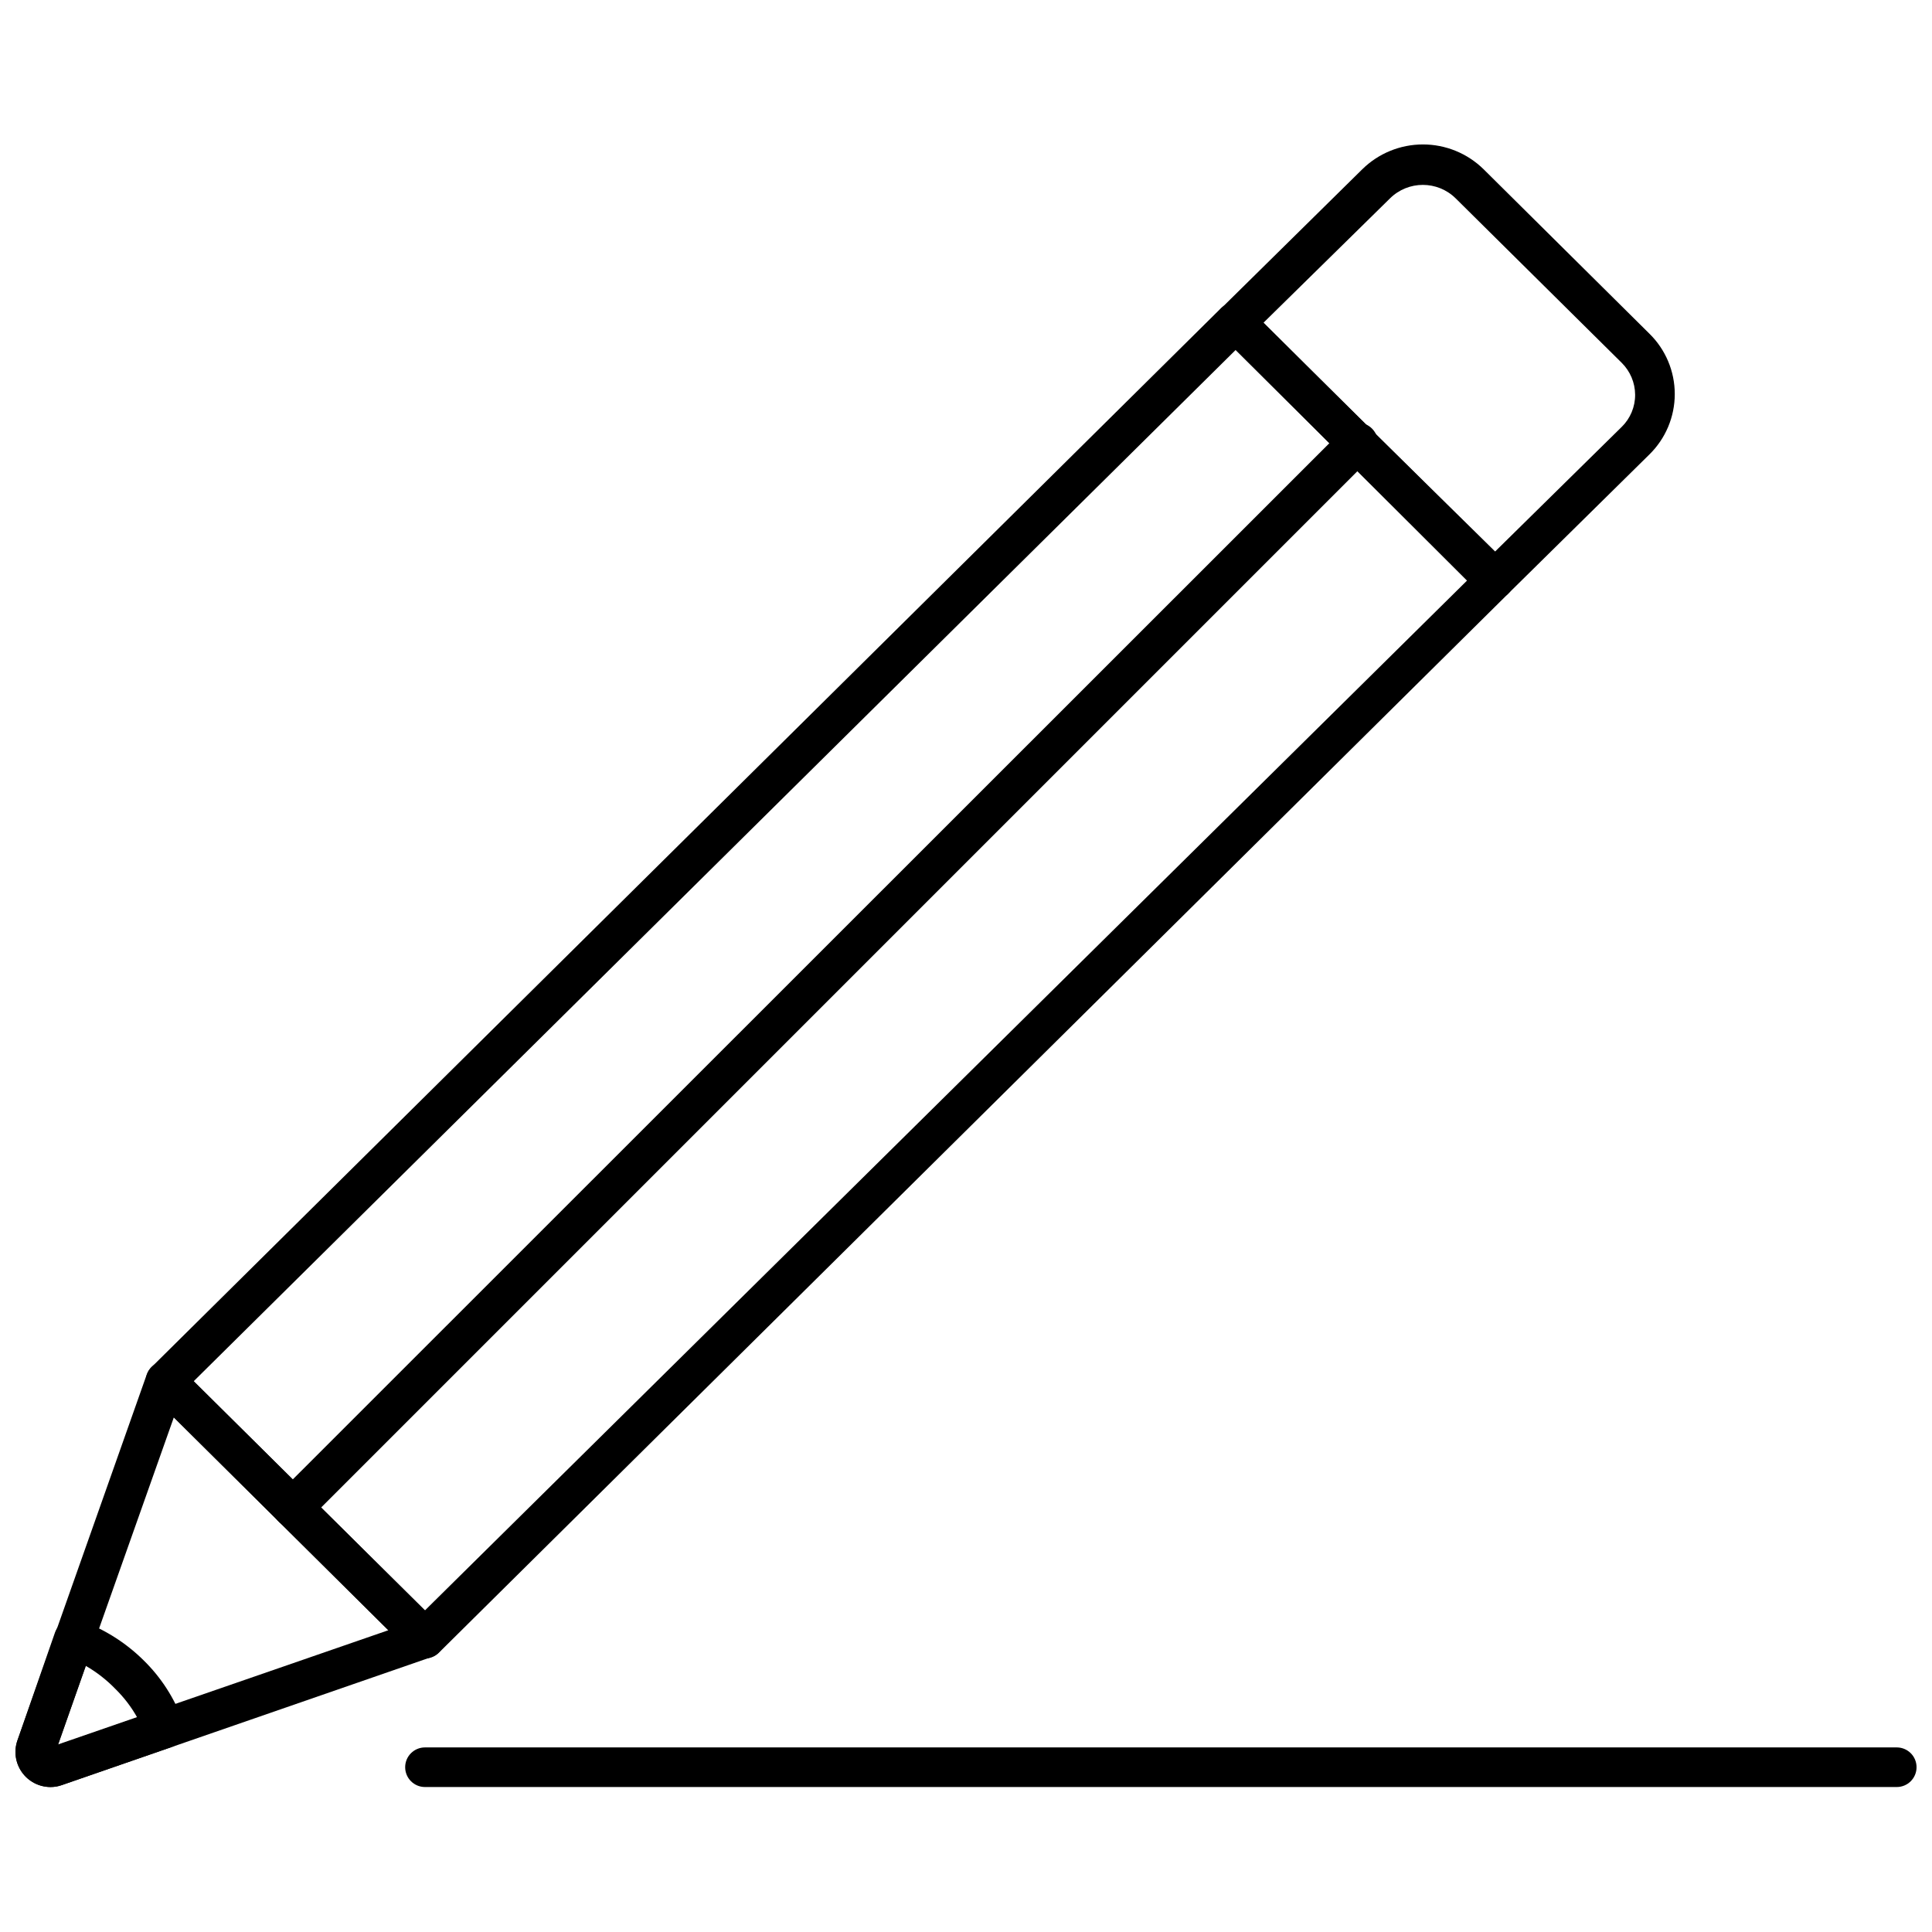
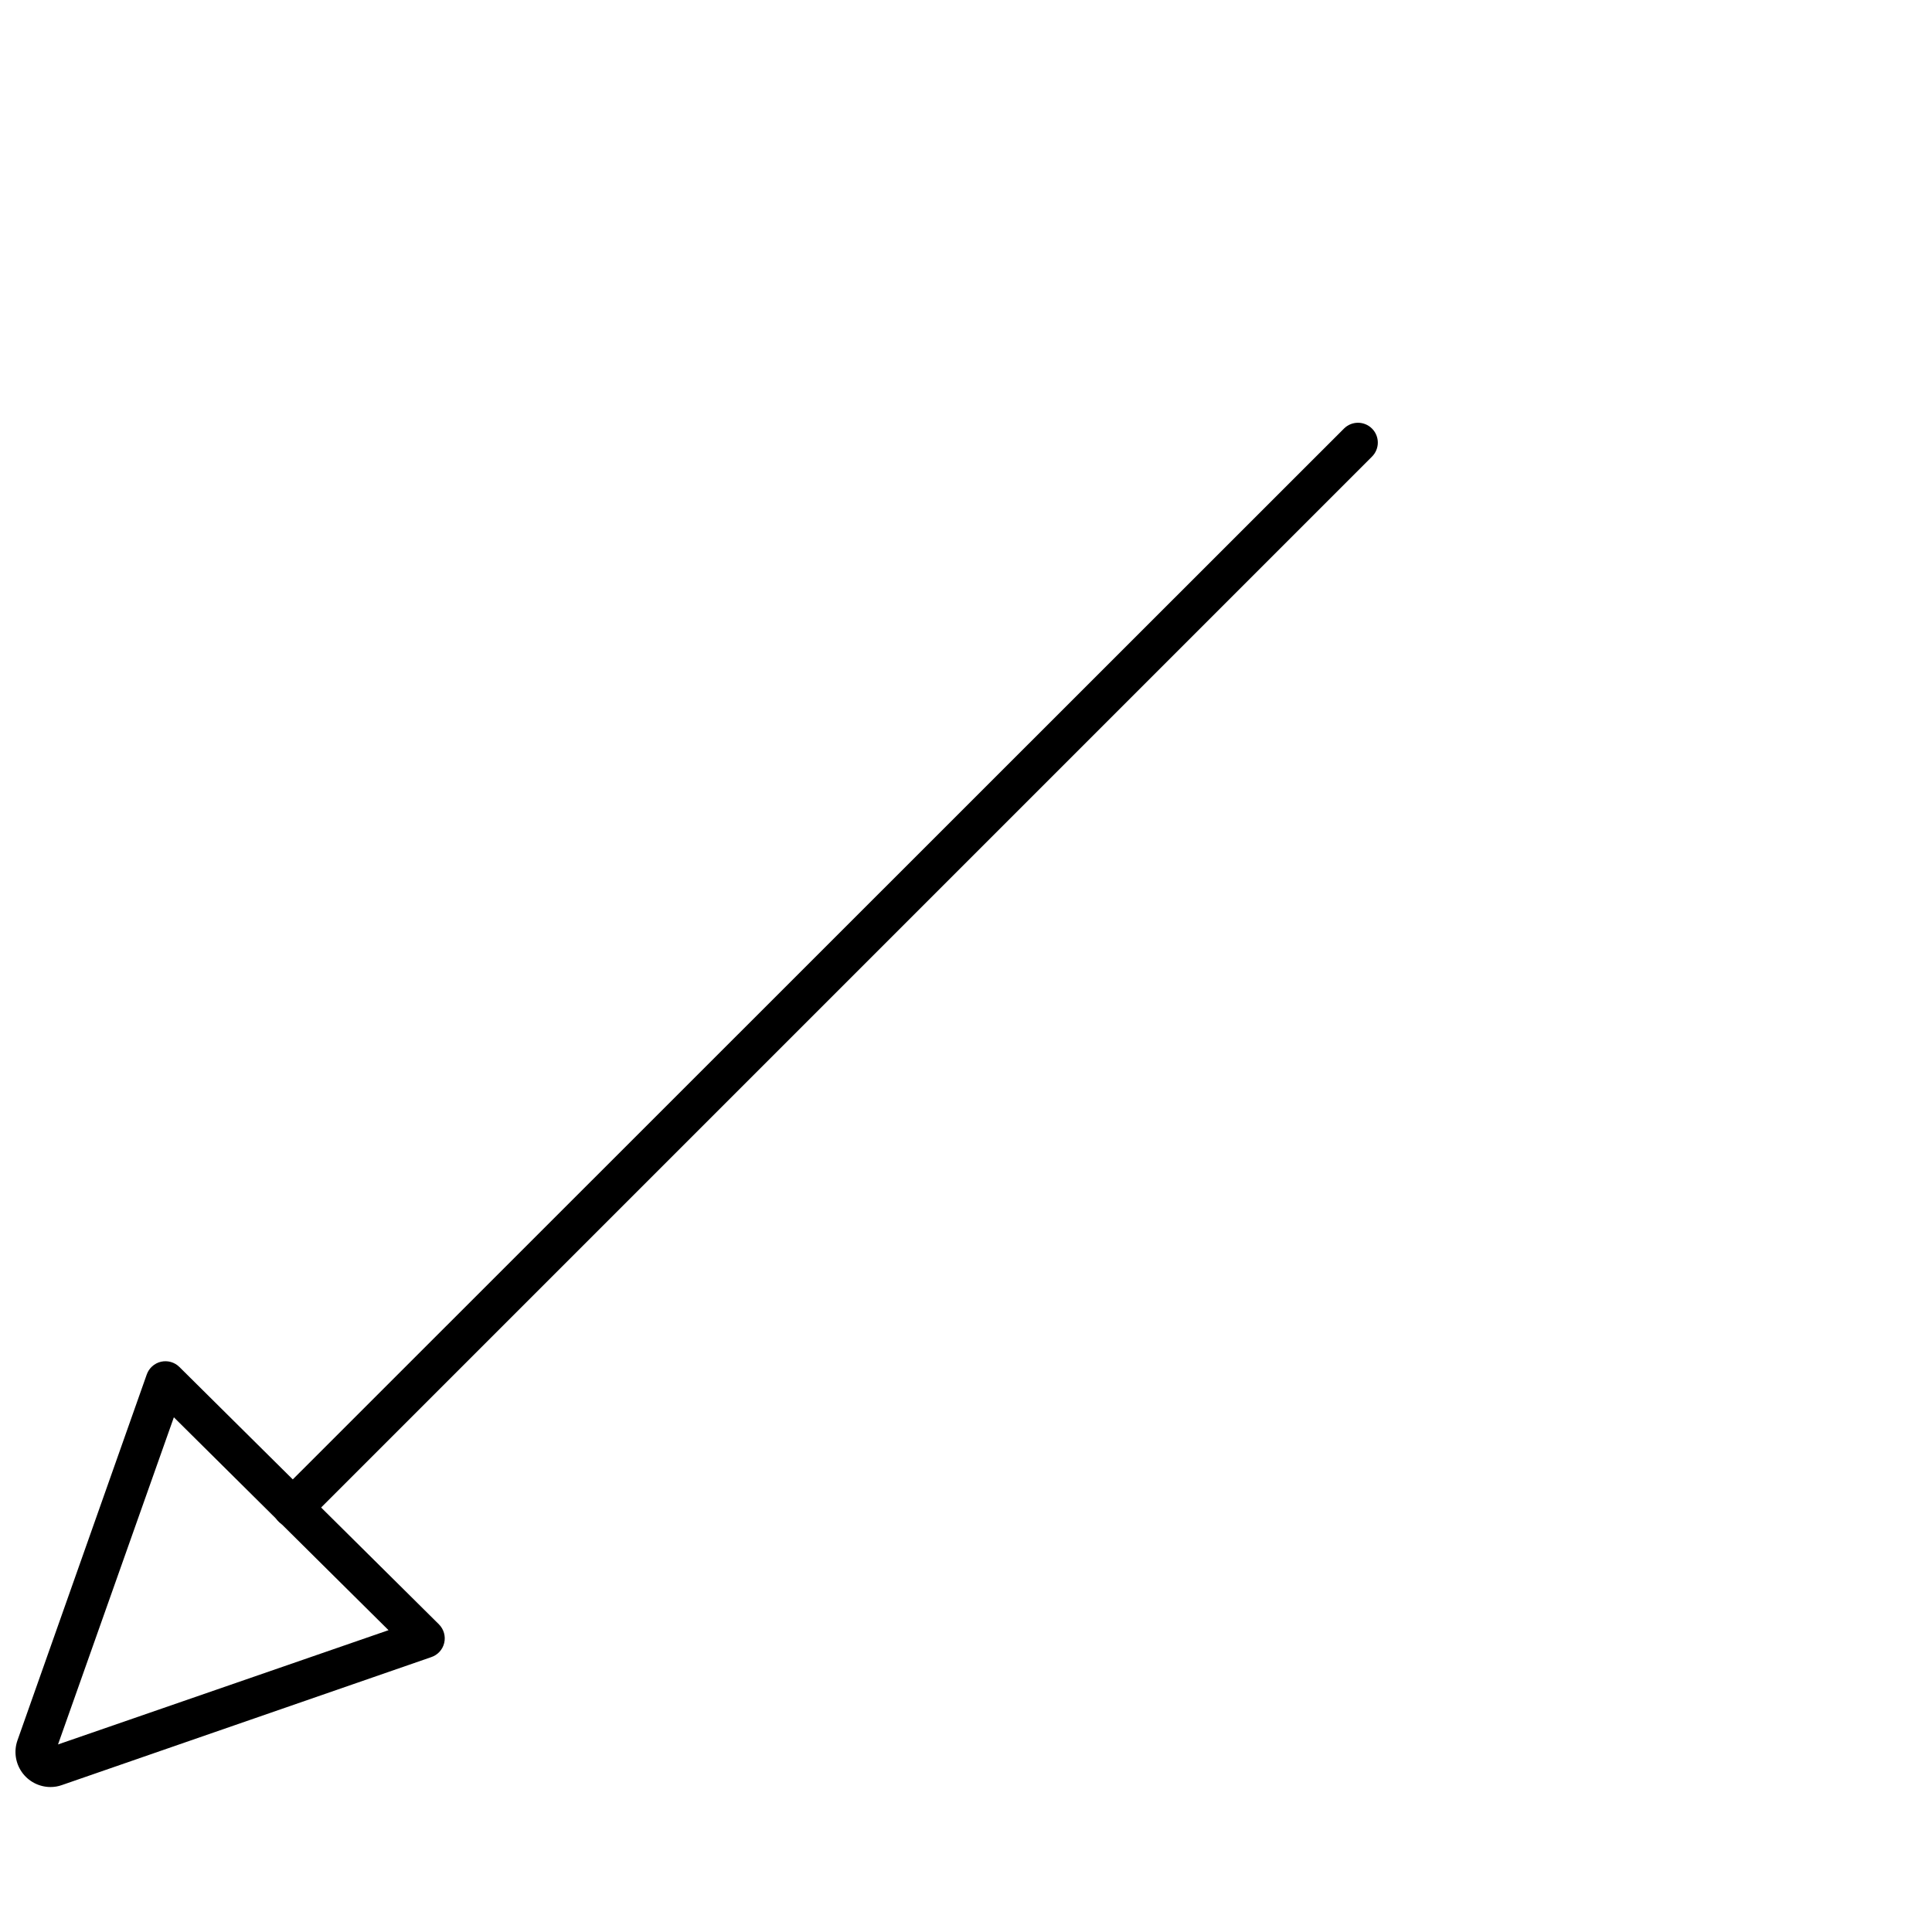
<svg xmlns="http://www.w3.org/2000/svg" width="800px" height="800px" version="1.1" viewBox="144 144 512 512">
  <defs>
    <clipPath id="c">
      <path d="m148.09 504h113.91v114h-113.91z" />
    </clipPath>
    <clipPath id="b">
-       <path d="m148.09 573h44.906v45h-44.906z" />
-     </clipPath>
+       </clipPath>
    <clipPath id="a">
-       <path d="m251 607h400.9v11h-400.9z" />
-     </clipPath>
+       </clipPath>
  </defs>
  <g clip-path="url(#c)">
    <path d="m157.33 617.58c-2.996-0.023-5.797-1.484-7.523-3.93-1.73-2.445-2.172-5.574-1.191-8.402l34.27-96.984c0.594-1.703 2.023-2.984 3.781-3.391 1.758-0.402 3.602 0.121 4.879 1.395l68.801 68.223v0.004c1.273 1.285 1.793 3.137 1.375 4.894-0.414 1.762-1.707 3.184-3.422 3.762l-97.875 33.902c-0.992 0.359-2.039 0.535-3.094 0.527zm32.746-97.98-30.699 86.695 87.586-30.281z" />
  </g>
-   <path d="m256.62 583.52c-1.395 0.008-2.734-0.543-3.723-1.523l-68.75-68.223c-0.996-1.004-1.543-2.367-1.523-3.781 0.008-1.402 0.574-2.742 1.574-3.727l283.39-280.61v0.004c2.047-2.035 5.352-2.035 7.398 0l68.695 68.223c1.004 0.984 1.57 2.324 1.574 3.727-0.004 1.402-0.57 2.746-1.574 3.727l-283.39 280.66h0.004c-0.977 0.969-2.297 1.516-3.676 1.523zm-61.297-73.473 61.297 60.719 276.15-272.9-61.297-61.137z" />
-   <path d="m540.17 302.8c-1.375-0.004-2.695-0.551-3.672-1.52l-68.75-68.223v-0.004c-0.992-0.984-1.551-2.328-1.551-3.727 0-1.398 0.559-2.738 1.551-3.727l37.262-36.734c4.289-4.223 10.066-6.586 16.086-6.586 6.016 0 11.793 2.363 16.086 6.586l43.926 43.559c4.301 4.215 6.723 9.984 6.723 16.008 0 6.019-2.422 11.789-6.723 16.004l-37.262 36.734v0.004c-0.961 1.008-2.281 1.594-3.676 1.625zm-61.453-73.156 61.508 60.508 33.535-33.012v0.004c2.301-2.25 3.586-5.336 3.566-8.555-0.023-3.18-1.309-6.215-3.566-8.449l-43.977-43.559h-0.004c-4.824-4.777-12.598-4.777-17.422 0z" />
  <g clip-path="url(#b)">
    <path d="m157.38 617.58c-3.004-0.004-5.82-1.461-7.559-3.91-1.742-2.445-2.191-5.586-1.207-8.422l9.973-28.656c0.984-2.723 3.992-4.133 6.719-3.148 6.258 2.246 11.953 5.828 16.688 10.496 4.684 4.562 8.27 10.125 10.496 16.27 0.555 1.309 0.555 2.785 0 4.094-0.602 1.254-1.68 2.215-2.992 2.676l-29.074 10.074c-0.977 0.352-2.004 0.531-3.043 0.527zm1.312-5.246-0.105-0.004zm8.027-26.871-7.348 20.992 20.992-7.293v-0.004c-1.551-2.781-3.496-5.328-5.769-7.555-2.328-2.406-4.977-4.473-7.875-6.141z" />
  </g>
  <path d="m221.57 548.78c-2.133 0.012-4.059-1.27-4.879-3.238-0.816-1.969-0.363-4.234 1.152-5.738l282.34-282.24c2.047-2.035 5.352-2.035 7.398 0 0.996 0.988 1.555 2.328 1.555 3.727 0 1.398-0.559 2.742-1.555 3.727l-282.18 282.19c-1.008 1.027-2.394 1.594-3.832 1.574z" />
  <g clip-path="url(#a)">
    <path d="m646.66 617.58h-390.04c-2.898 0-5.246-2.352-5.246-5.25 0-2.898 2.348-5.246 5.246-5.246h390.04c2.898 0 5.246 2.348 5.246 5.246 0 2.898-2.348 5.25-5.246 5.25z" />
  </g>
</svg>